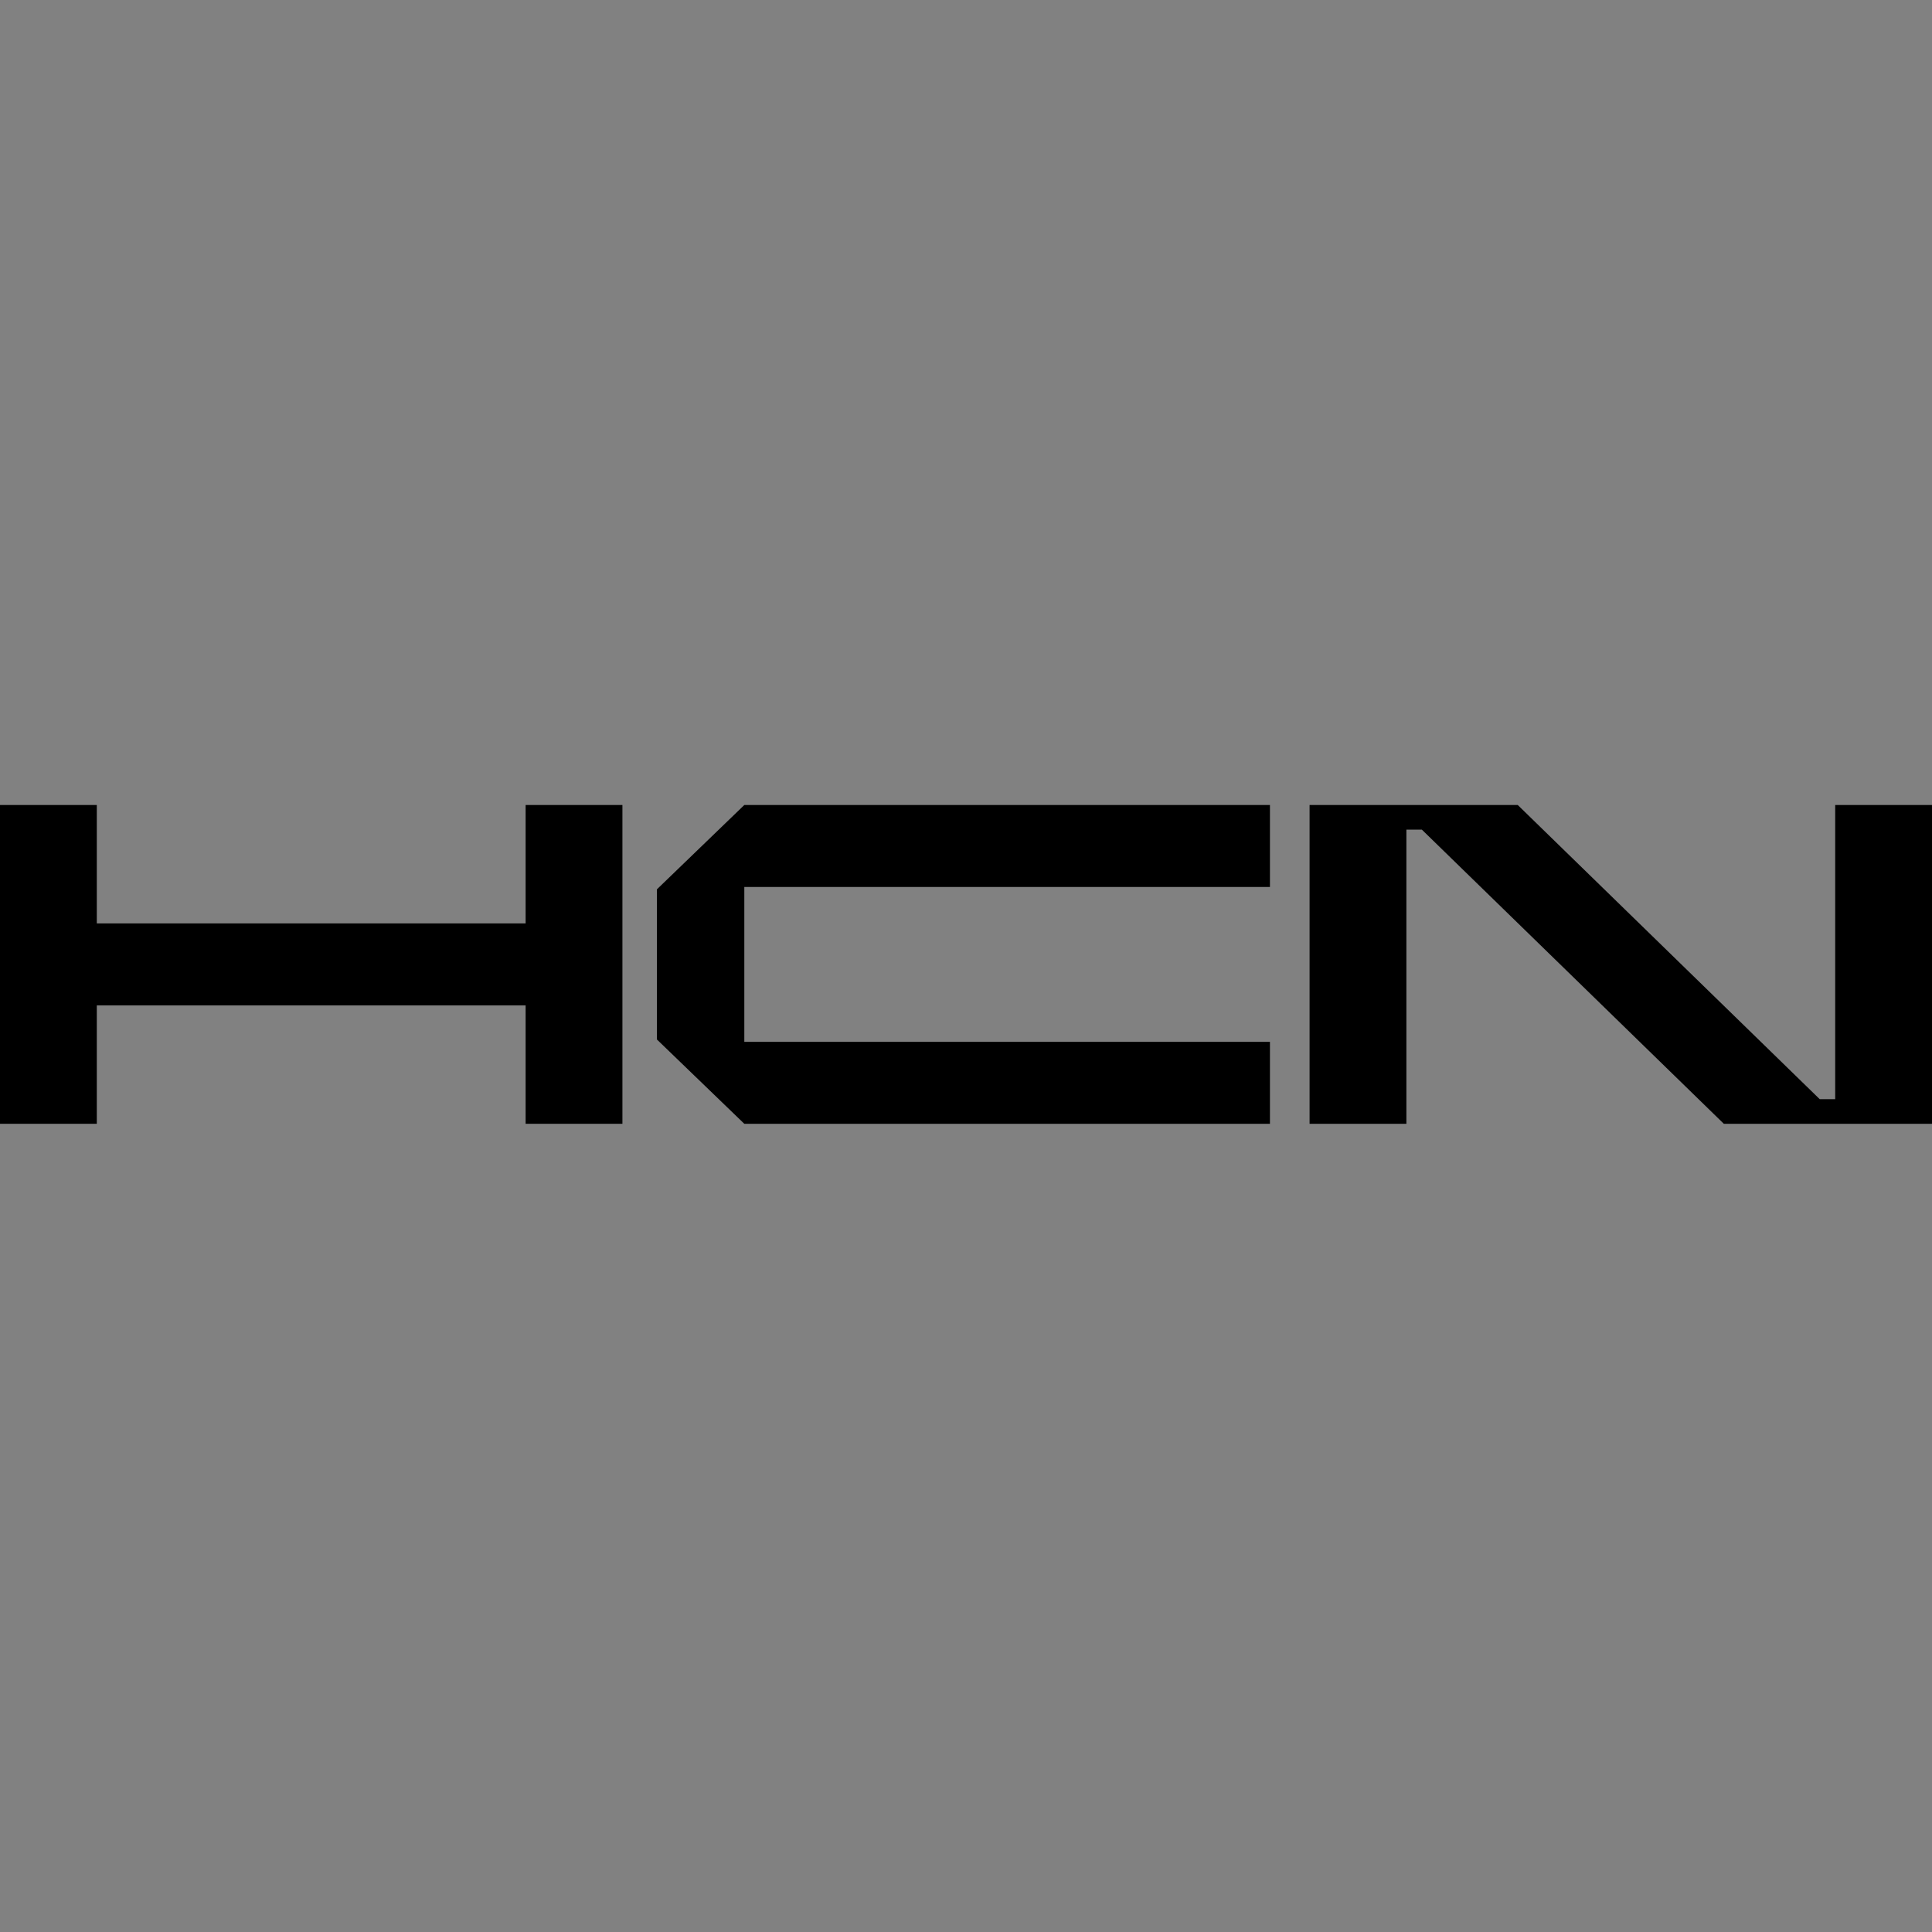
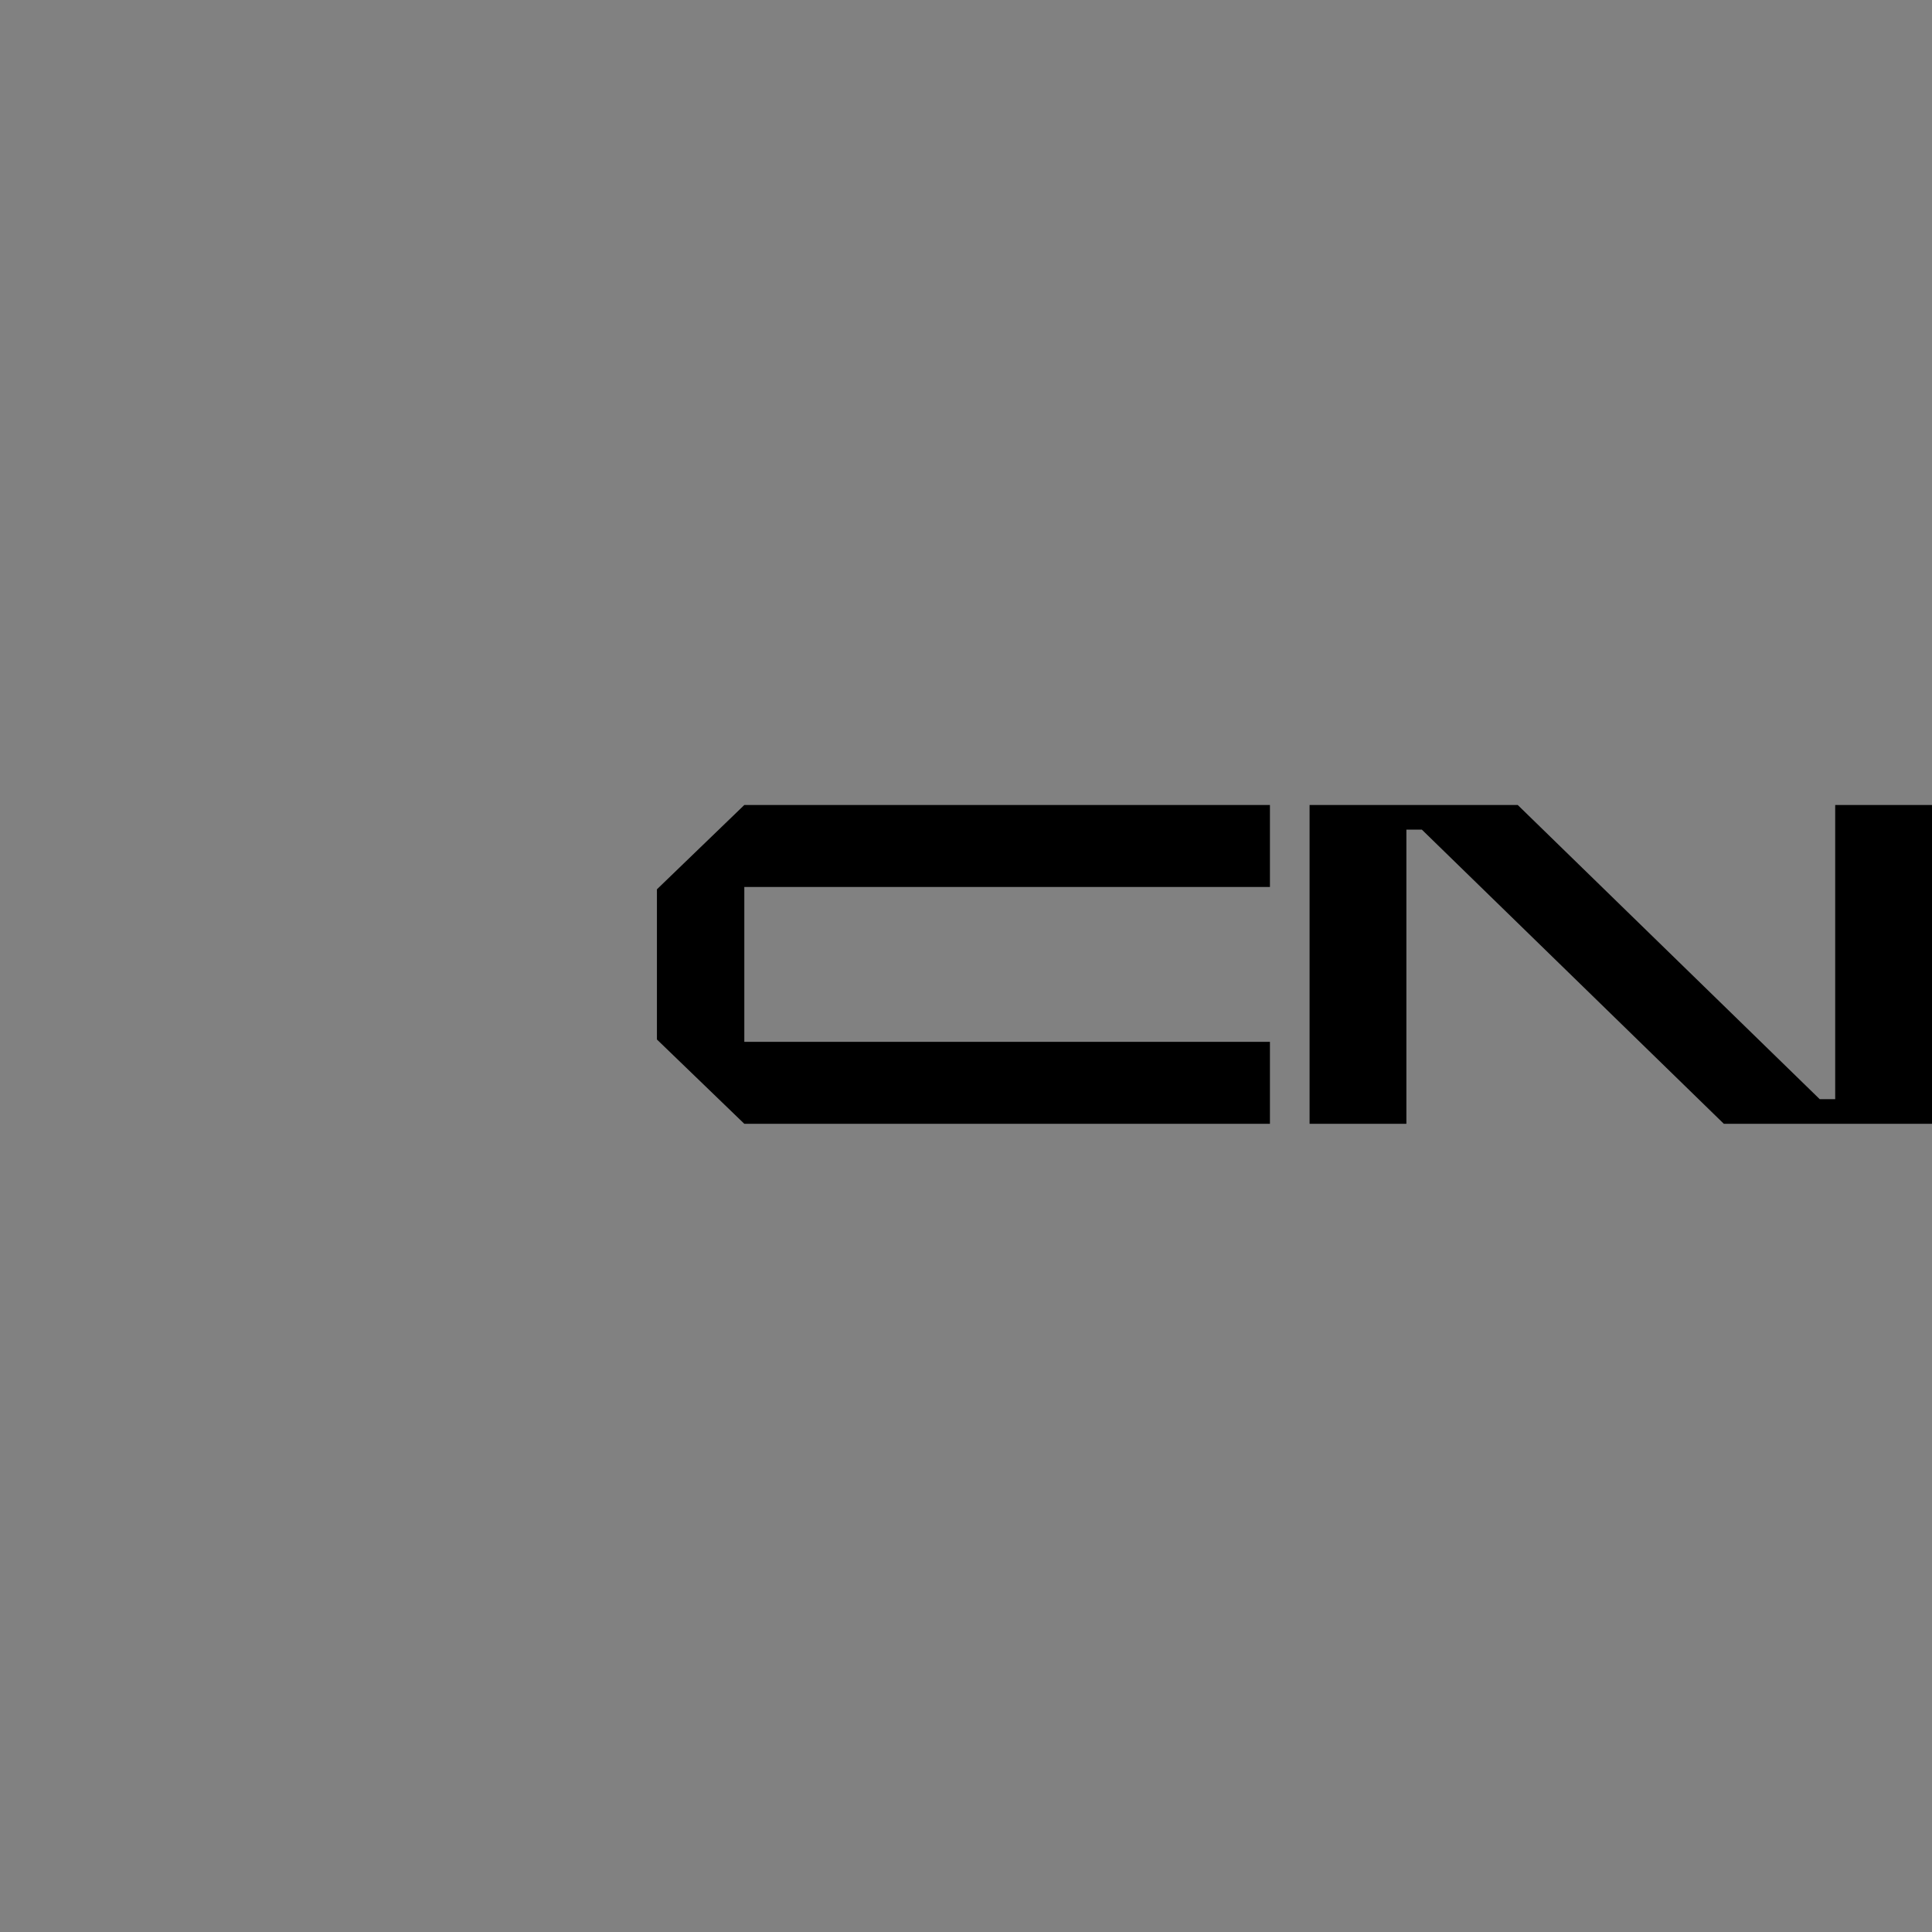
<svg xmlns="http://www.w3.org/2000/svg" version="1.1" width="420" height="420">
  <rect width="100%" height="100%" fill="#808080" stroke="none" />
  <svg width="420" height="420" viewBox="0 0 420 420" fill="none">
    <rect width="420" height="420" fill="white" fill-opacity="0.01" />
    <g clip-path="url(#clip0_321_8)">
      <path d="M284.691 175V244.304H305.735V180.357H309.103L374.748 244.304H420V175H398.956V238.948H395.588L329.944 175H284.691Z" fill="black" />
-       <path d="M0 175V244.304H21.044V218.562H114.265V244.305H135.308V175H114.265V200.743H21.044V175H0Z" fill="black" />
      <path d="M161.807 175L142.809 193.331V225.973L161.807 244.304H276.073V226.482H161.807V192.822H276.073V175H161.807Z" fill="black" />
    </g>
    <defs>
      <clipPath id="SvgjsClipPath1000">
-         <rect width="420" height="69.305" fill="white" transform="translate(0 175)" />
-       </clipPath>
+         </clipPath>
    </defs>
  </svg>
  <style>@media (prefers-color-scheme: light) { :root { filter: none; } }
@media (prefers-color-scheme: dark) { :root { filter: invert(100%); } }
</style>
</svg>